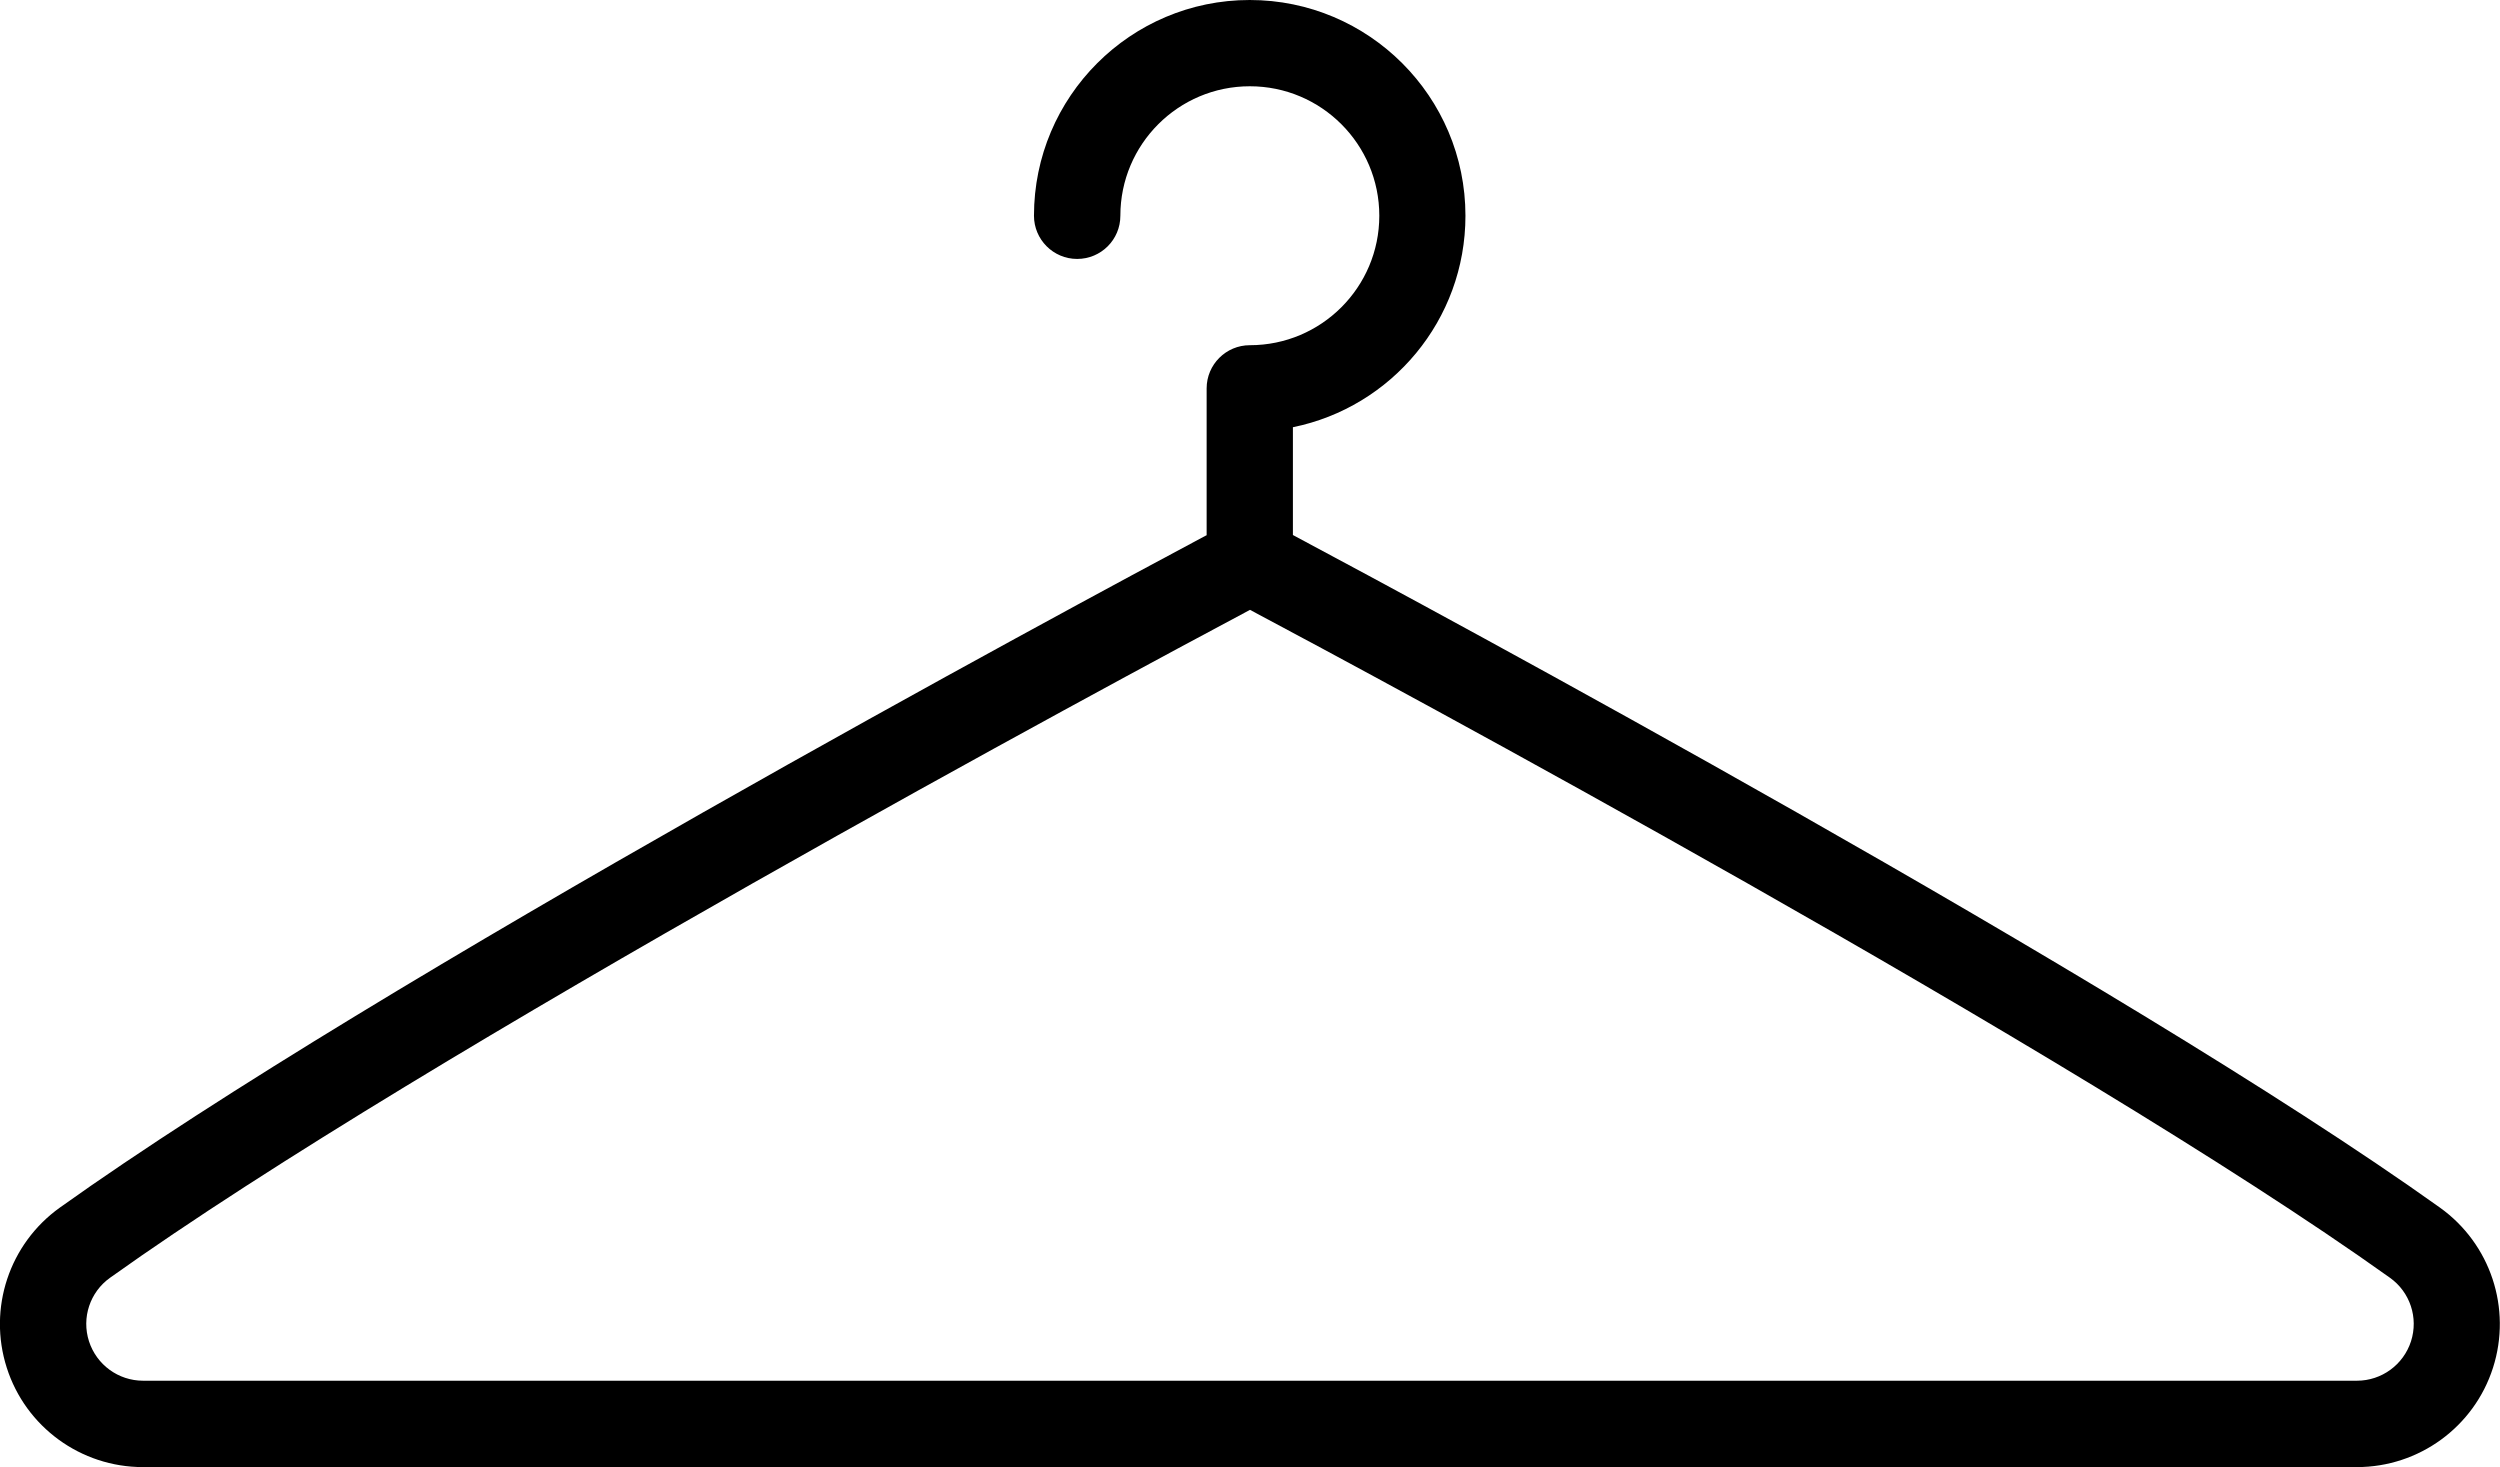
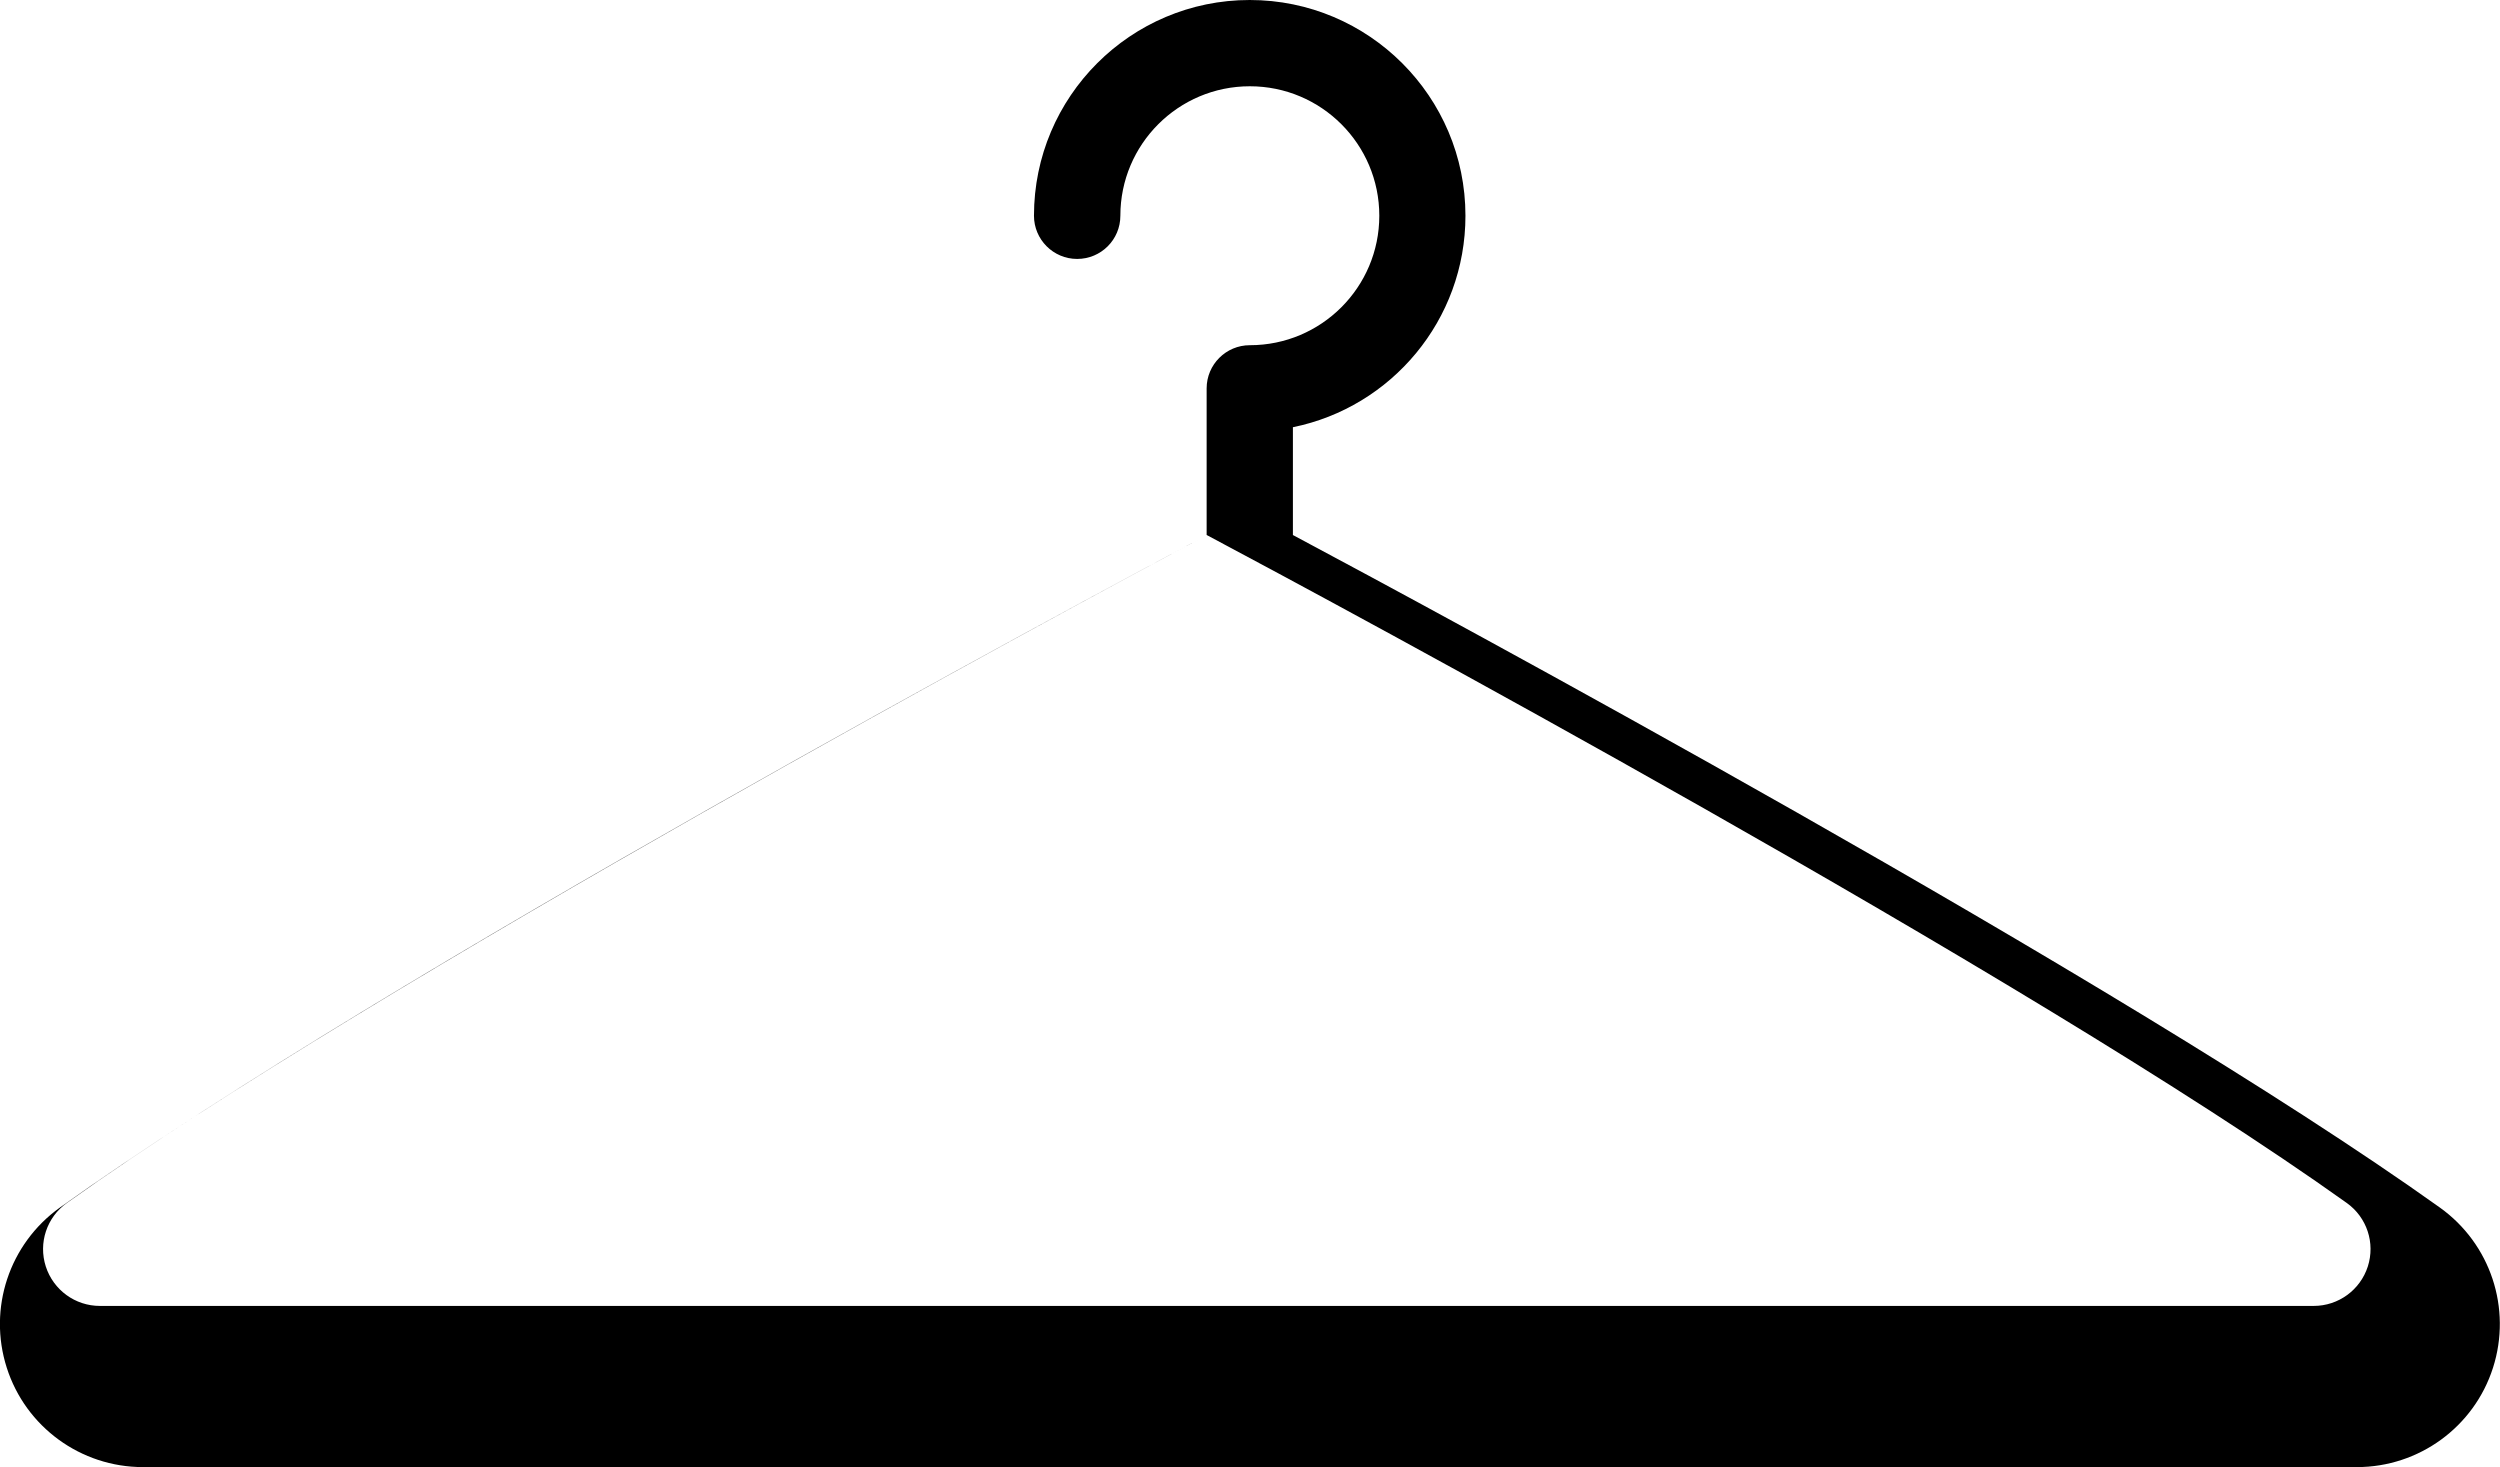
<svg xmlns="http://www.w3.org/2000/svg" id="Ebene_2" data-name="Ebene 2" viewBox="0 0 211.25 123.97">
  <defs>
    <style>
      .cls-1 {
        fill-rule: evenodd;
      }
    </style>
  </defs>
  <g id="Ebene_1-2" data-name="Ebene 1">
    <g id="ICON">
-       <path class="cls-1" d="M101.98,45.21c-11.38,6.07-69.84,37.49-96.92,56.83-4.28,3.06-6.09,8.52-4.49,13.53,1.6,5.01,6.26,8.4,11.51,8.4h187.07c5.25,0,9.91-3.39,11.51-8.4,1.6-5.01-.21-10.47-4.49-13.53-27.07-19.34-85.54-50.76-96.92-56.83v-9.11c8.32-1.69,14.58-9.05,14.58-17.87,0-10.06-8.17-18.23-18.23-18.23s-18.23,8.17-18.23,18.23c0,2.01,1.63,3.65,3.65,3.65s3.65-1.63,3.65-3.65c0-6.04,4.9-10.94,10.94-10.94s10.94,4.9,10.94,10.94-4.9,10.94-10.94,10.94c-2.01,0-3.65,1.63-3.65,3.65v12.39ZM105.63,51.53c-10.73,5.71-69.3,37.14-96.33,56.44h0c-1.7,1.21-2.42,3.38-1.78,5.37.64,1.98,2.48,3.33,4.57,3.33h187.07c2.09,0,3.93-1.35,4.57-3.33.64-1.99-.08-4.16-1.78-5.37-27.02-19.3-85.59-50.73-96.33-56.44Z" />
+       <path class="cls-1" d="M101.98,45.21c-11.38,6.07-69.84,37.49-96.92,56.83-4.28,3.06-6.09,8.52-4.49,13.53,1.6,5.01,6.26,8.4,11.51,8.4h187.07c5.25,0,9.91-3.39,11.51-8.4,1.6-5.01-.21-10.47-4.49-13.53-27.07-19.34-85.54-50.76-96.92-56.83v-9.11c8.32-1.69,14.58-9.05,14.58-17.87,0-10.06-8.17-18.23-18.23-18.23s-18.23,8.17-18.23,18.23c0,2.01,1.63,3.65,3.65,3.65s3.65-1.63,3.65-3.65c0-6.04,4.9-10.94,10.94-10.94s10.94,4.9,10.94,10.94-4.9,10.94-10.94,10.94c-2.01,0-3.65,1.63-3.65,3.65v12.39Zc-10.73,5.71-69.3,37.14-96.33,56.44h0c-1.7,1.21-2.42,3.38-1.78,5.37.64,1.98,2.48,3.33,4.57,3.33h187.07c2.09,0,3.93-1.35,4.57-3.33.64-1.99-.08-4.16-1.78-5.37-27.02-19.3-85.59-50.73-96.33-56.44Z" />
    </g>
  </g>
</svg>